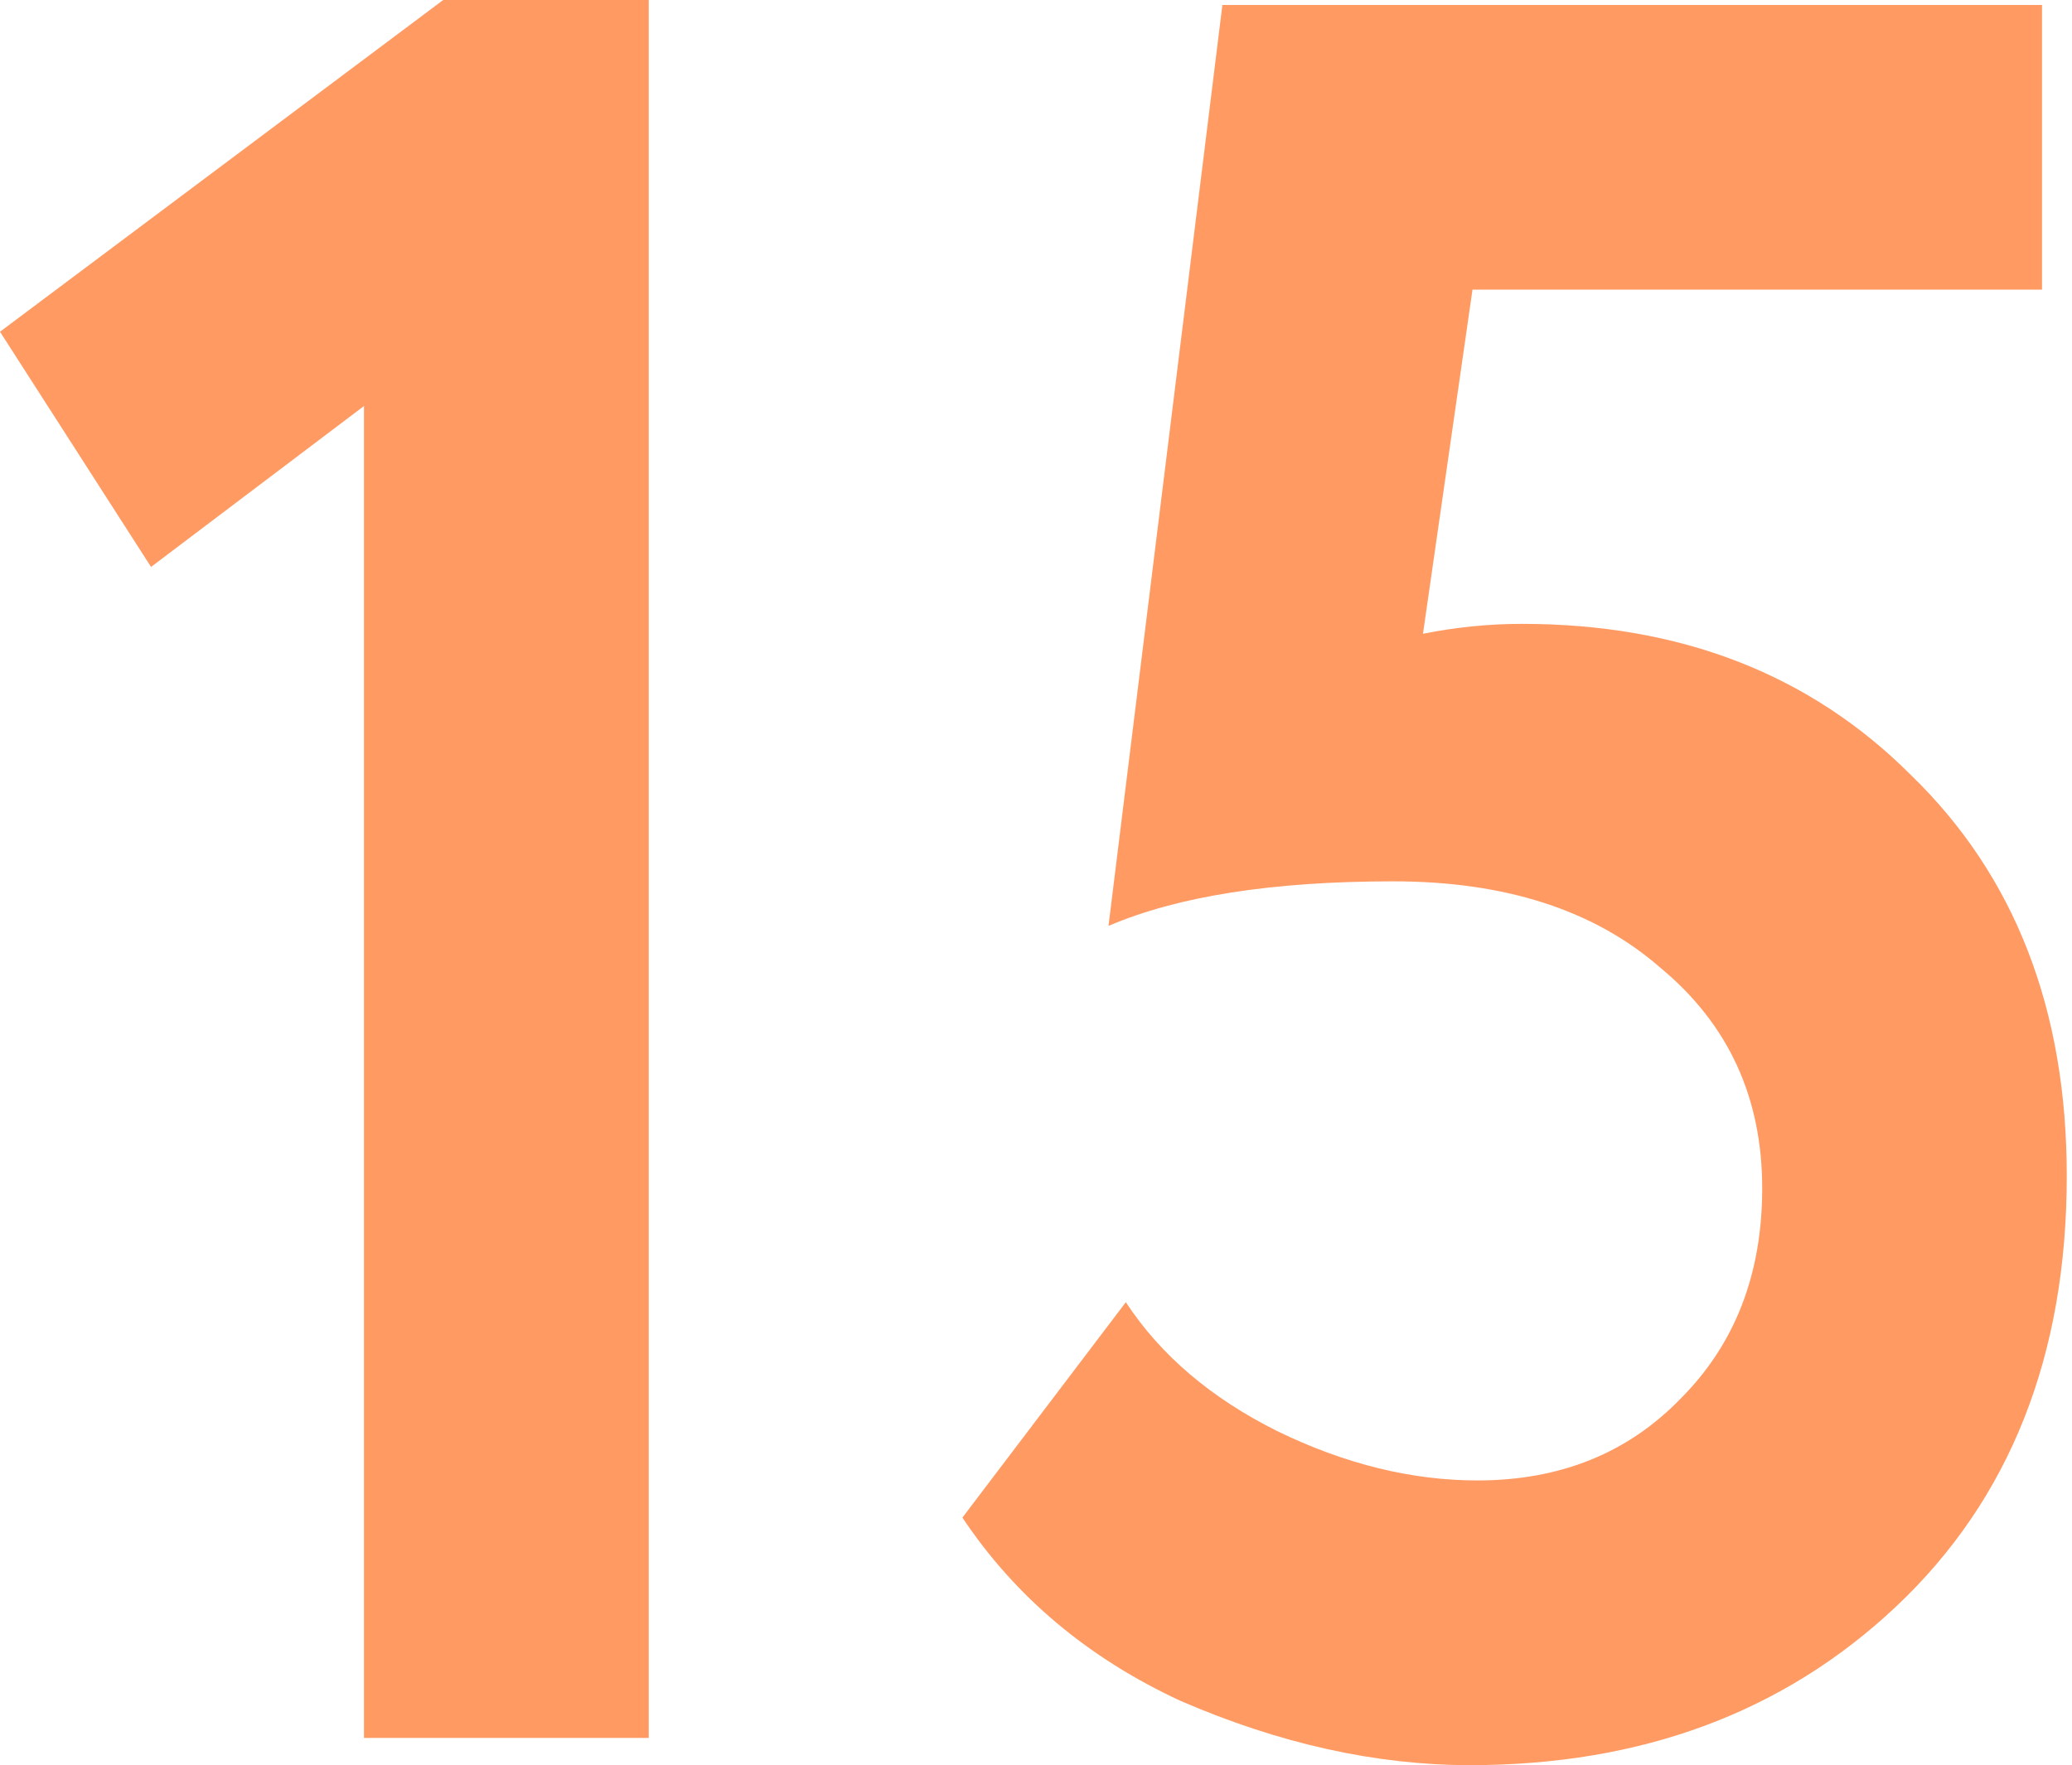
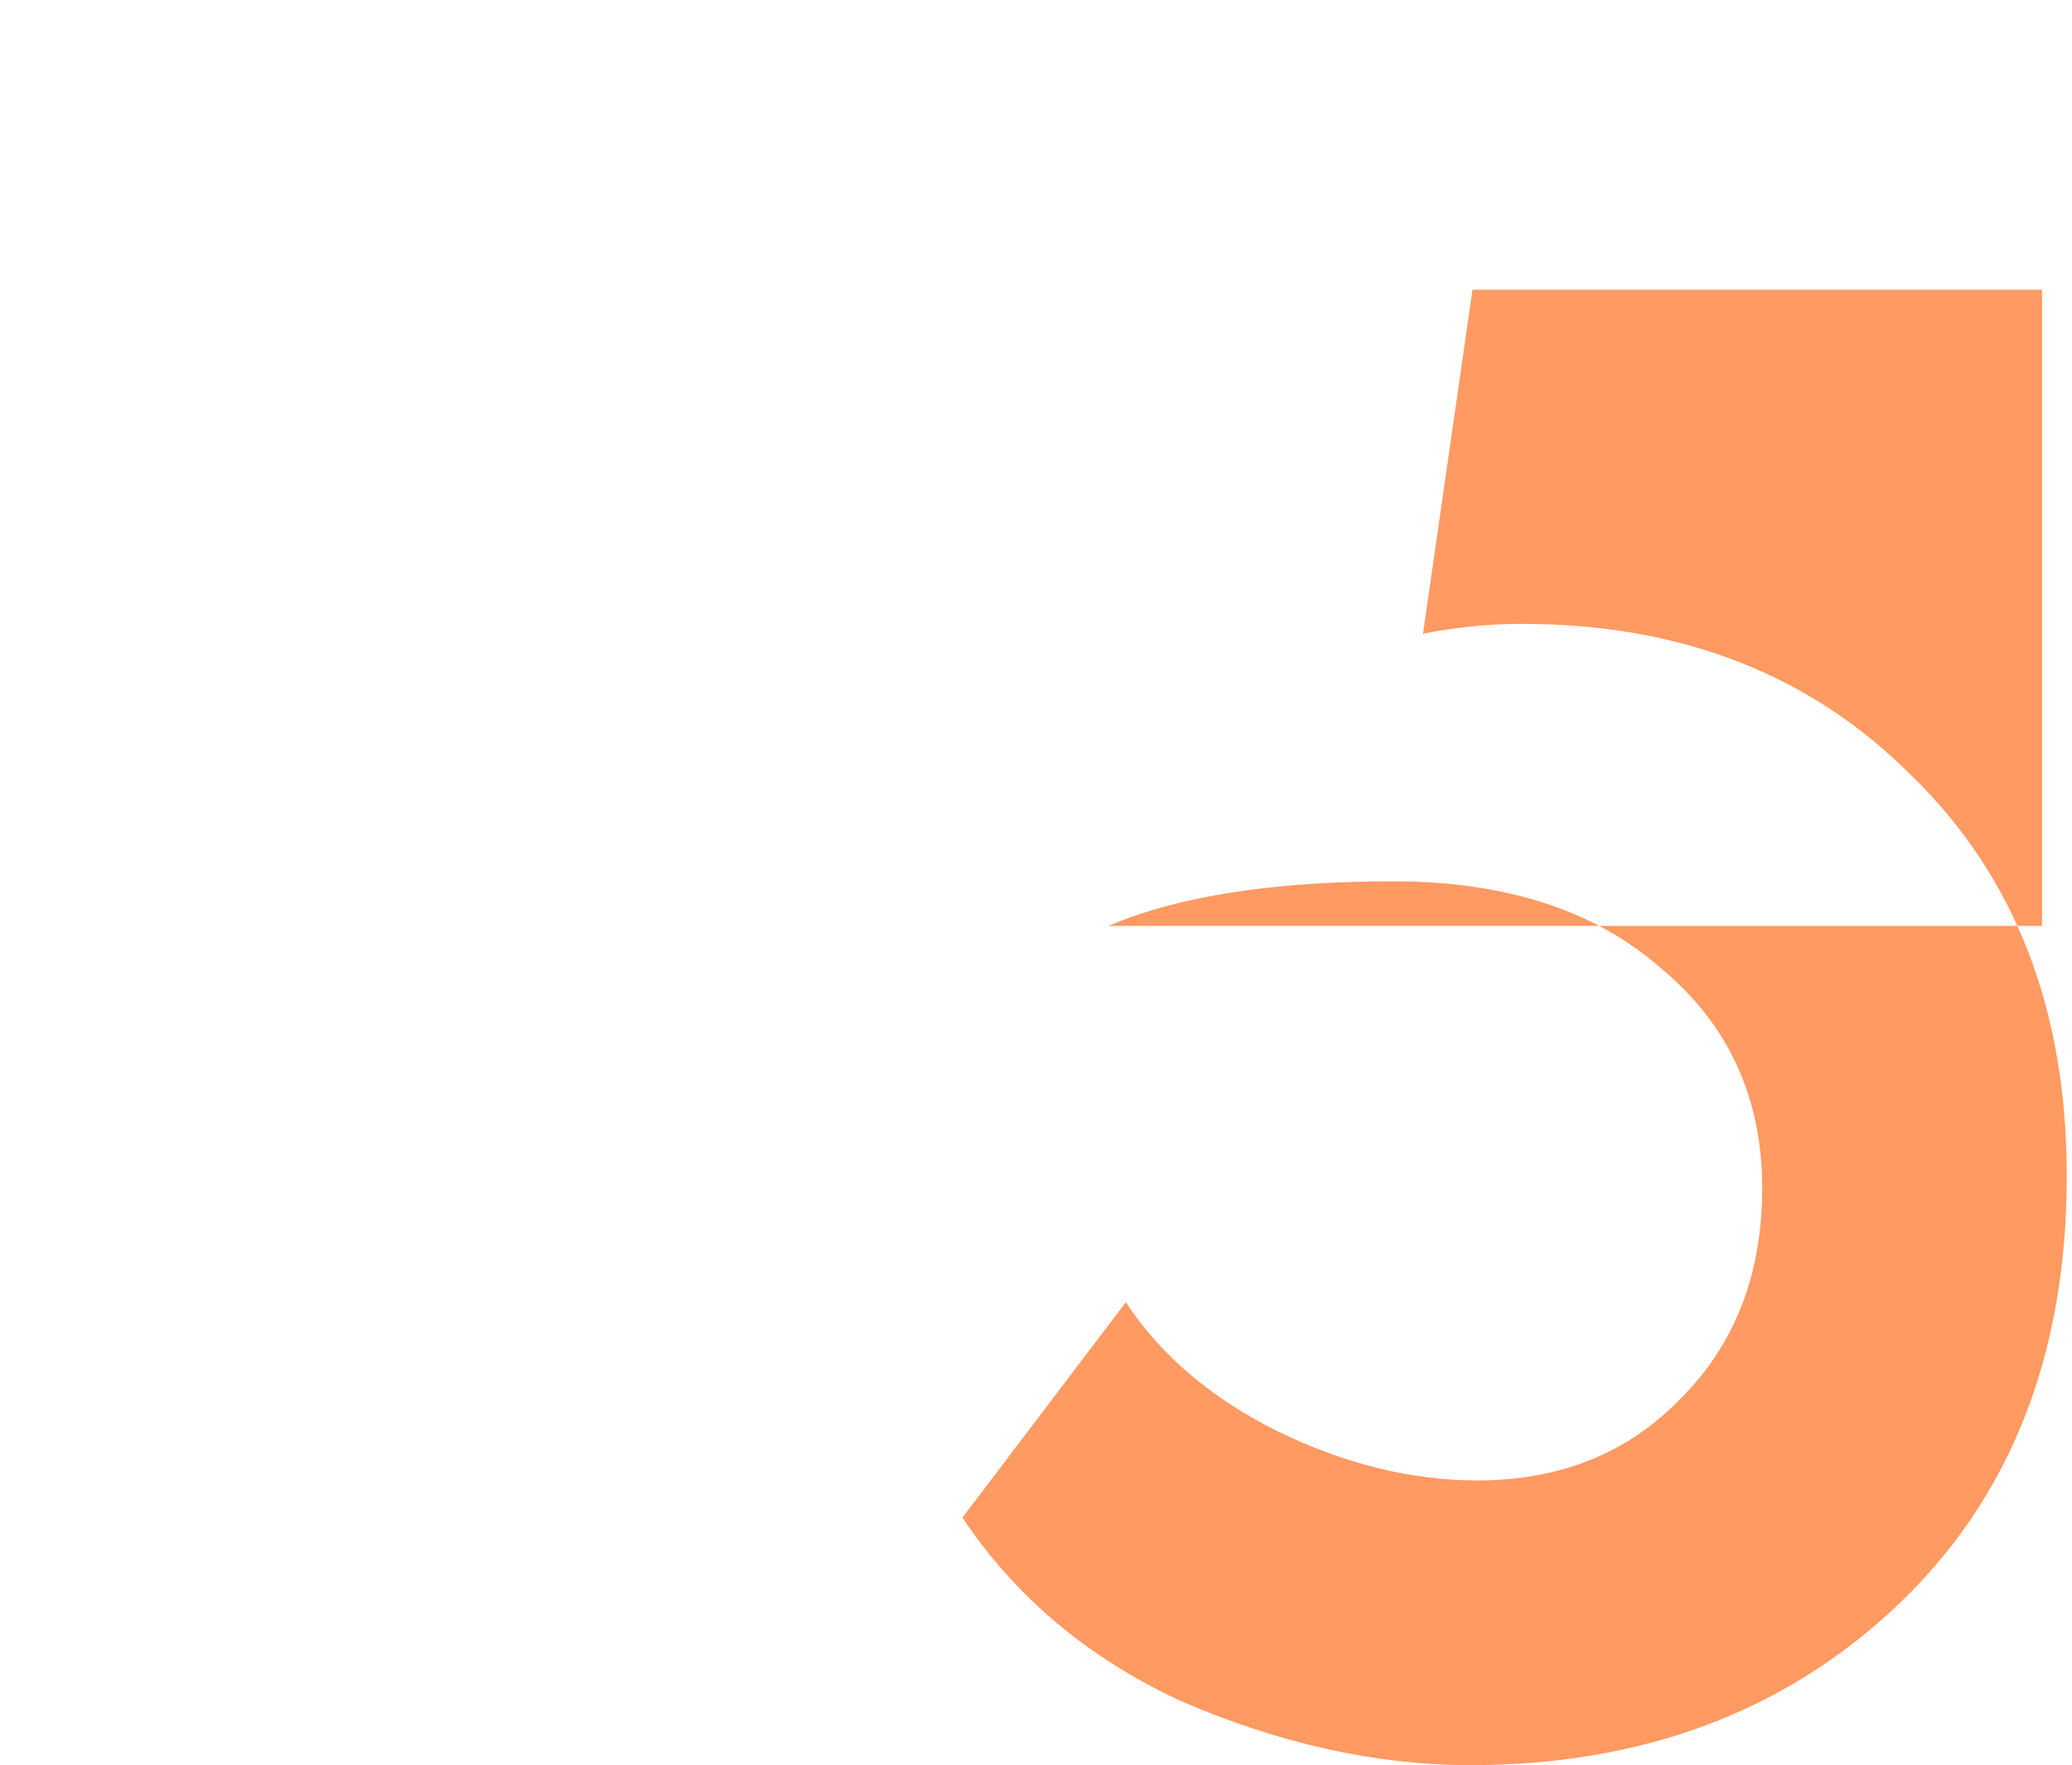
<svg xmlns="http://www.w3.org/2000/svg" width="169" height="144" viewBox="0 0 169 144" fill="none">
-   <path d="M12.32 46.25L0 27.063L36.151 0H52.914V141.778H29.689V33.122L12.32 46.25Z" fill="#FF9A62" />
-   <path d="M90.413 75.534L99.704 0.404H166.554V23.63H120.102L116.063 51.703C118.756 51.164 121.448 50.895 124.141 50.895C137.067 50.895 147.636 55.001 155.85 63.215C164.332 71.428 168.573 82.334 168.573 95.933C168.573 110.609 163.928 122.323 154.638 131.074C145.482 139.691 133.903 144 119.9 144C112.225 144 104.349 142.25 96.27 138.749C88.73 135.248 82.806 130.266 78.498 123.804L91.827 106.233C94.655 110.541 98.761 114.042 104.147 116.735C109.667 119.428 115.12 120.774 120.506 120.774C127.238 120.774 132.758 118.553 137.067 114.109C141.51 109.666 143.732 103.944 143.732 96.942C143.732 89.537 140.972 83.546 135.451 78.968C130.066 74.255 122.795 71.899 113.639 71.899C103.81 71.899 96.068 73.111 90.413 75.534Z" fill="#FF9A62" />
+   <path d="M90.413 75.534H166.554V23.63H120.102L116.063 51.703C118.756 51.164 121.448 50.895 124.141 50.895C137.067 50.895 147.636 55.001 155.85 63.215C164.332 71.428 168.573 82.334 168.573 95.933C168.573 110.609 163.928 122.323 154.638 131.074C145.482 139.691 133.903 144 119.9 144C112.225 144 104.349 142.25 96.27 138.749C88.73 135.248 82.806 130.266 78.498 123.804L91.827 106.233C94.655 110.541 98.761 114.042 104.147 116.735C109.667 119.428 115.12 120.774 120.506 120.774C127.238 120.774 132.758 118.553 137.067 114.109C141.51 109.666 143.732 103.944 143.732 96.942C143.732 89.537 140.972 83.546 135.451 78.968C130.066 74.255 122.795 71.899 113.639 71.899C103.81 71.899 96.068 73.111 90.413 75.534Z" fill="#FF9A62" />
</svg>